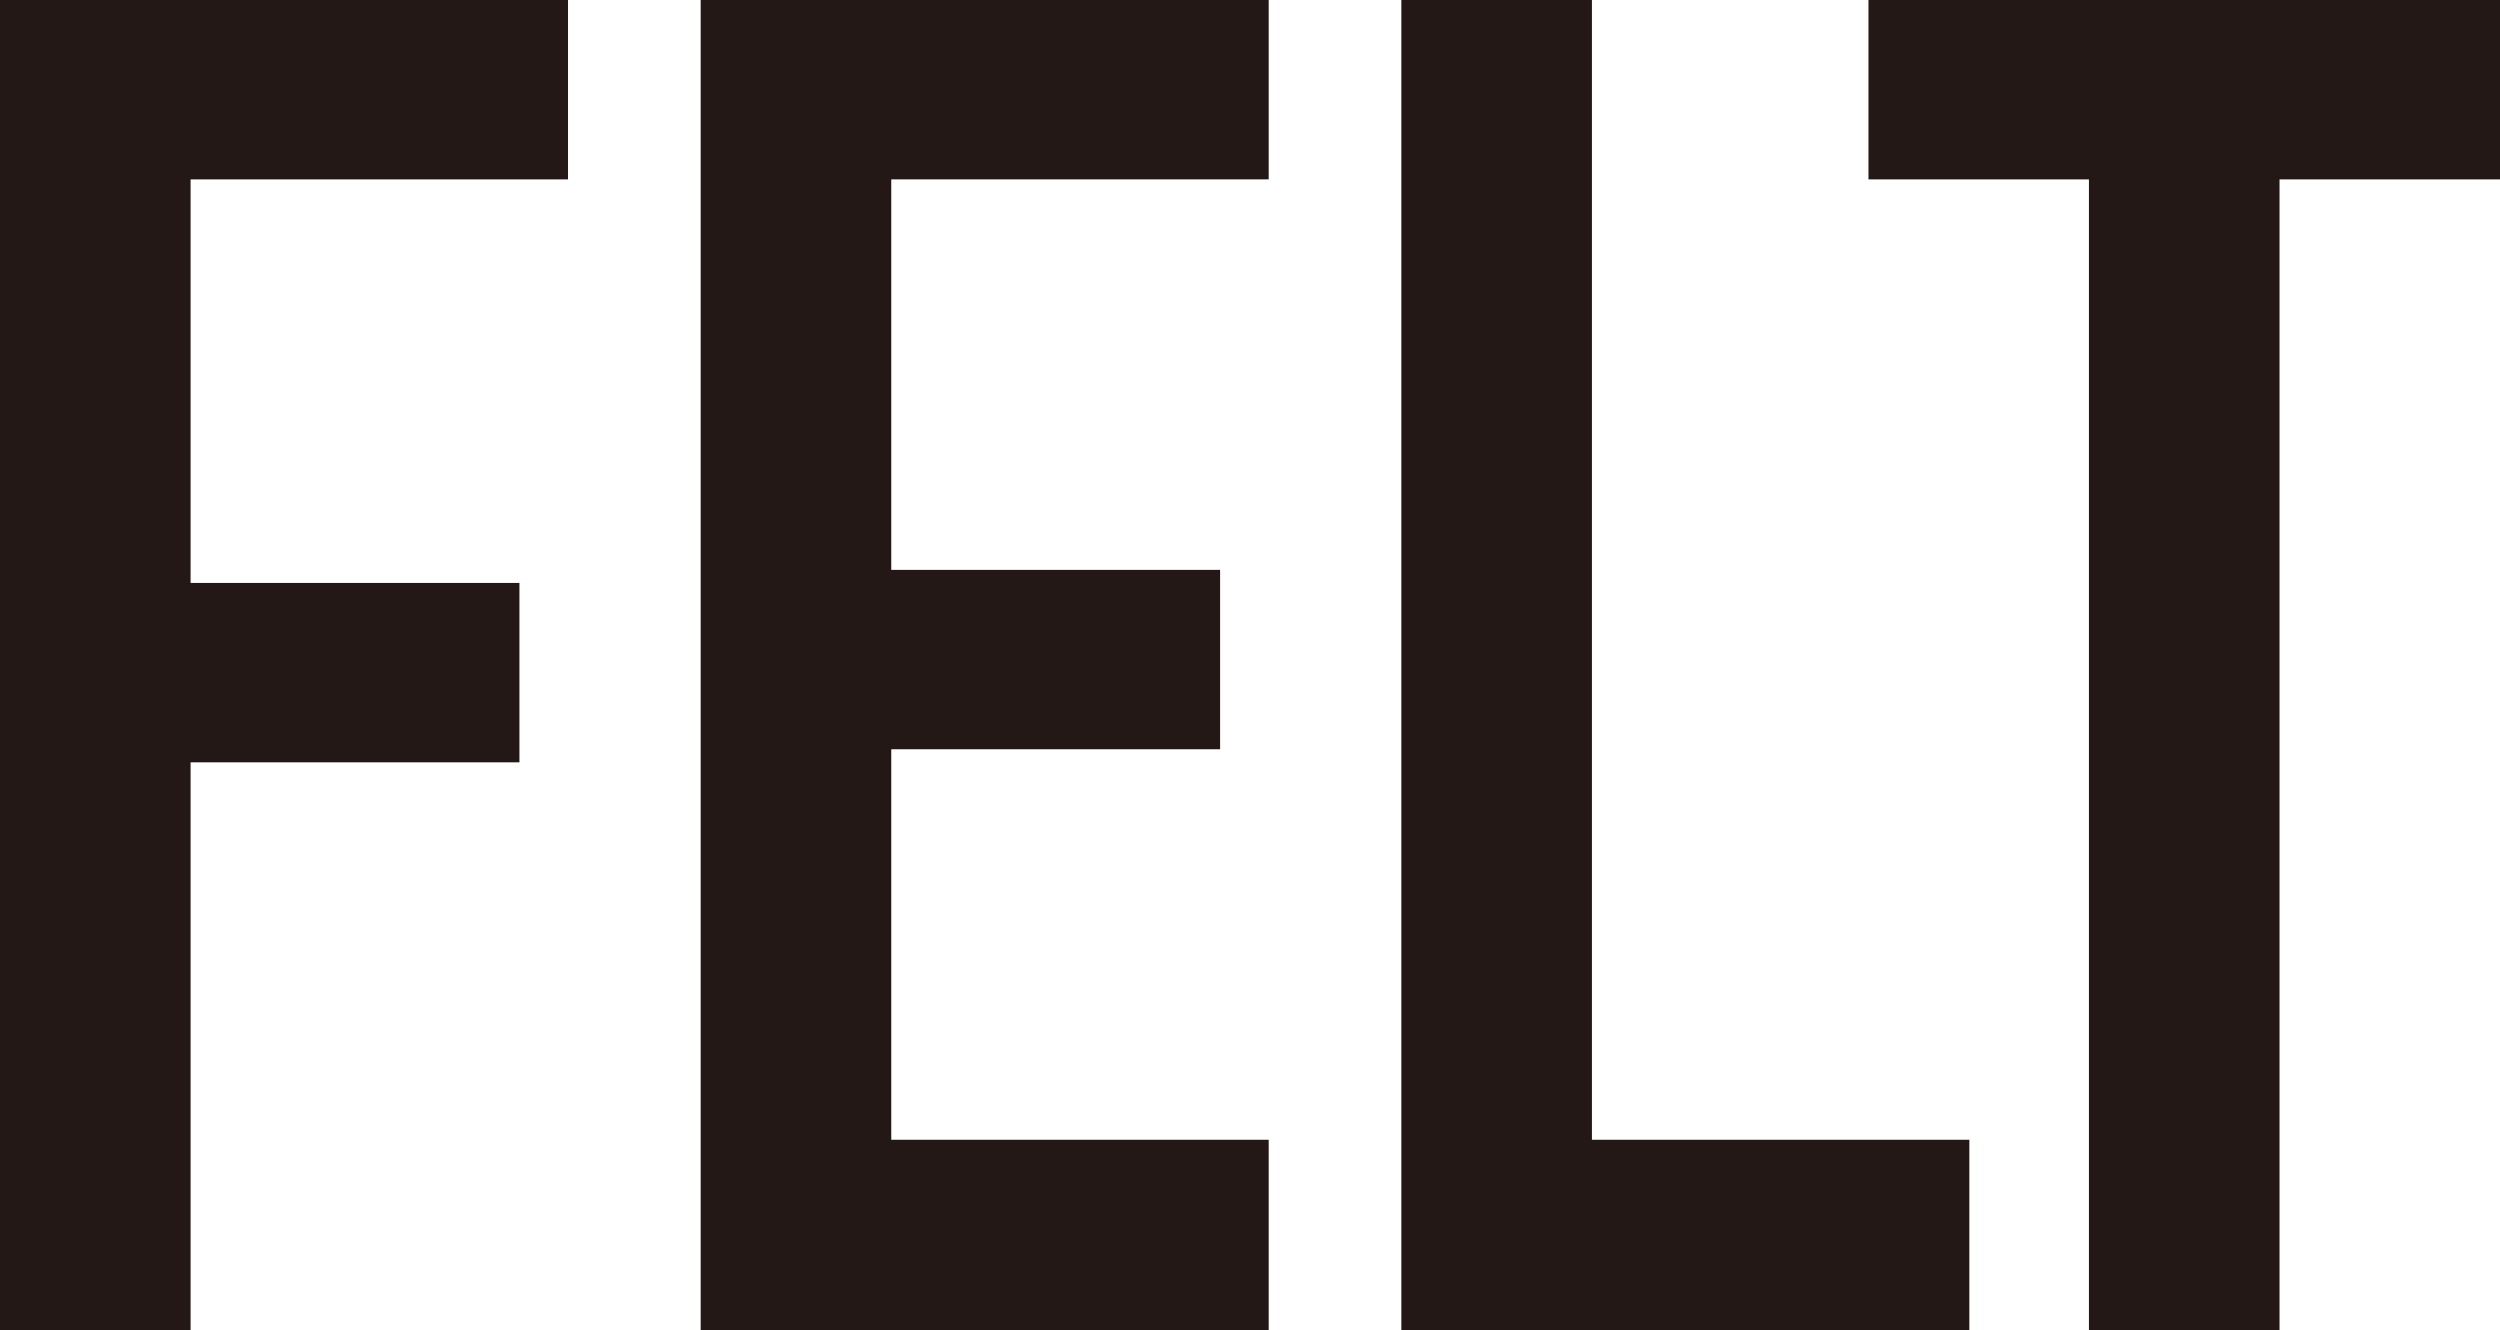
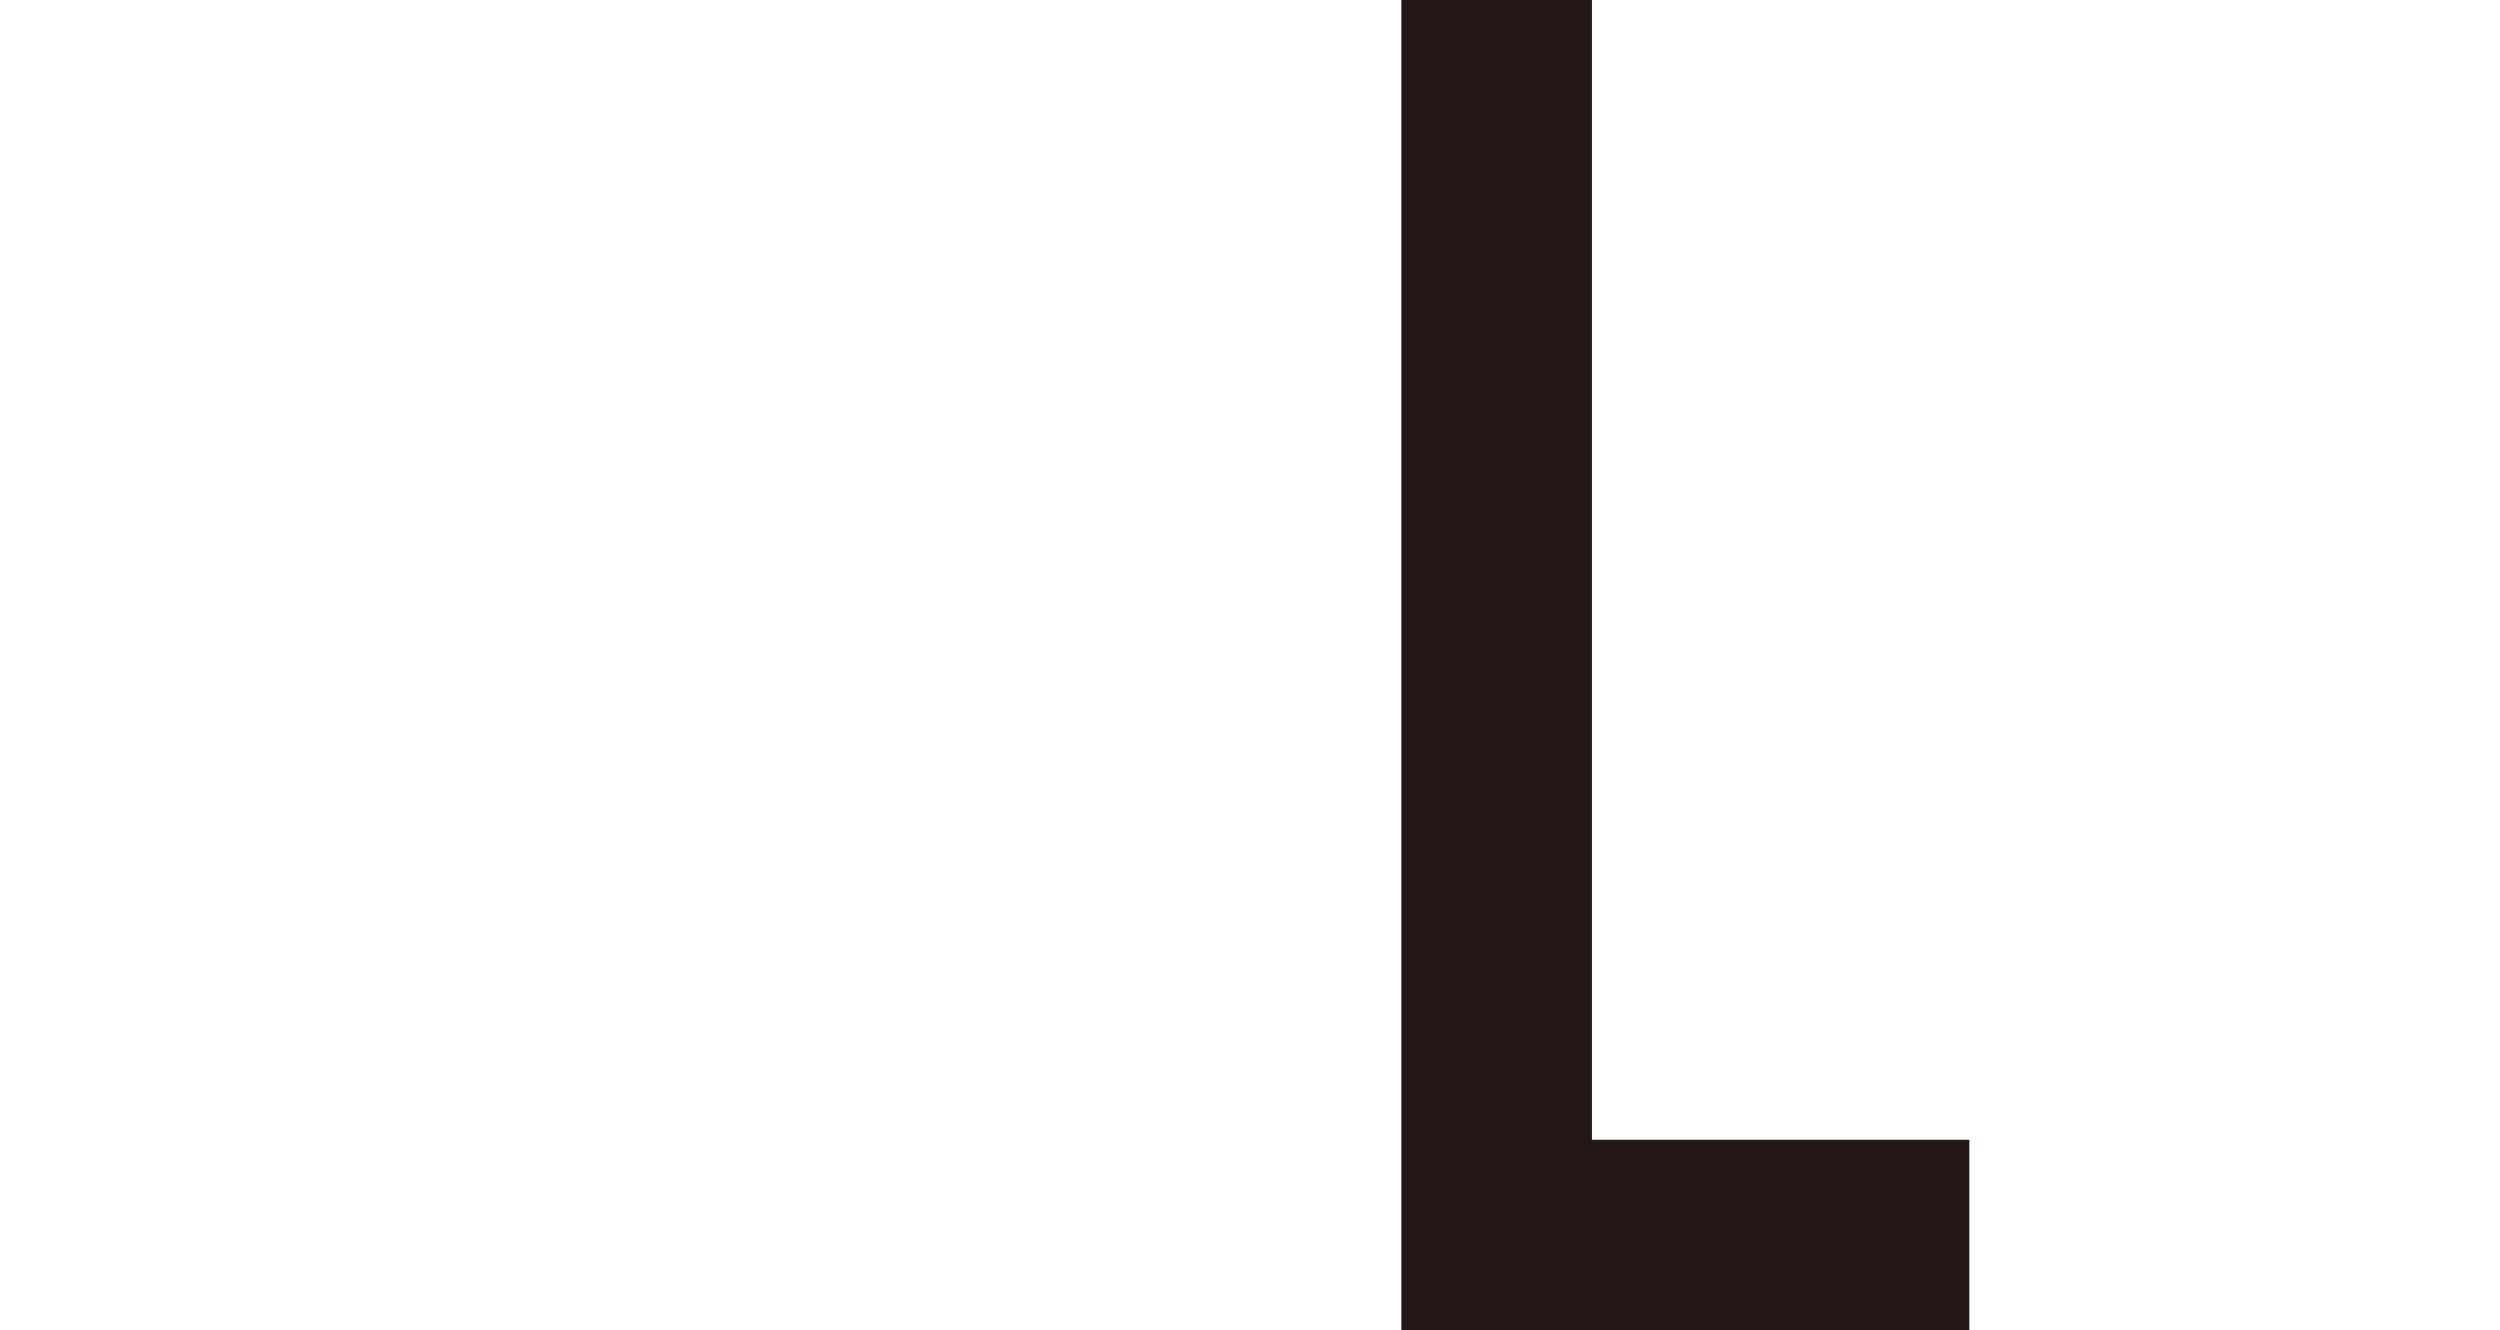
<svg xmlns="http://www.w3.org/2000/svg" id="_レイヤー_2" viewBox="0 0 133.8 71.2">
  <defs>
    <style>.cls-1{fill:#231815;stroke-width:0px;}</style>
  </defs>
  <g id="design">
-     <path class="cls-1" d="m0,0h30.4v9.6H10.2v21.6h17.6v9.6H10.2v30.4H0V0Z" />
-     <path class="cls-1" d="m37.5,0h30.4v9.6h-20.2v20.9h17.6v9.6h-17.6v20.9h20.2v10.2h-30.4V0Z" />
    <path class="cls-1" d="m75,0h10.2v61h20.2v10.2h-30.4V0Z" />
-     <path class="cls-1" d="m111.8,9.6h-11.8V0h33.8v9.6h-11.8v61.6h-10.2V9.6Z" />
  </g>
</svg>